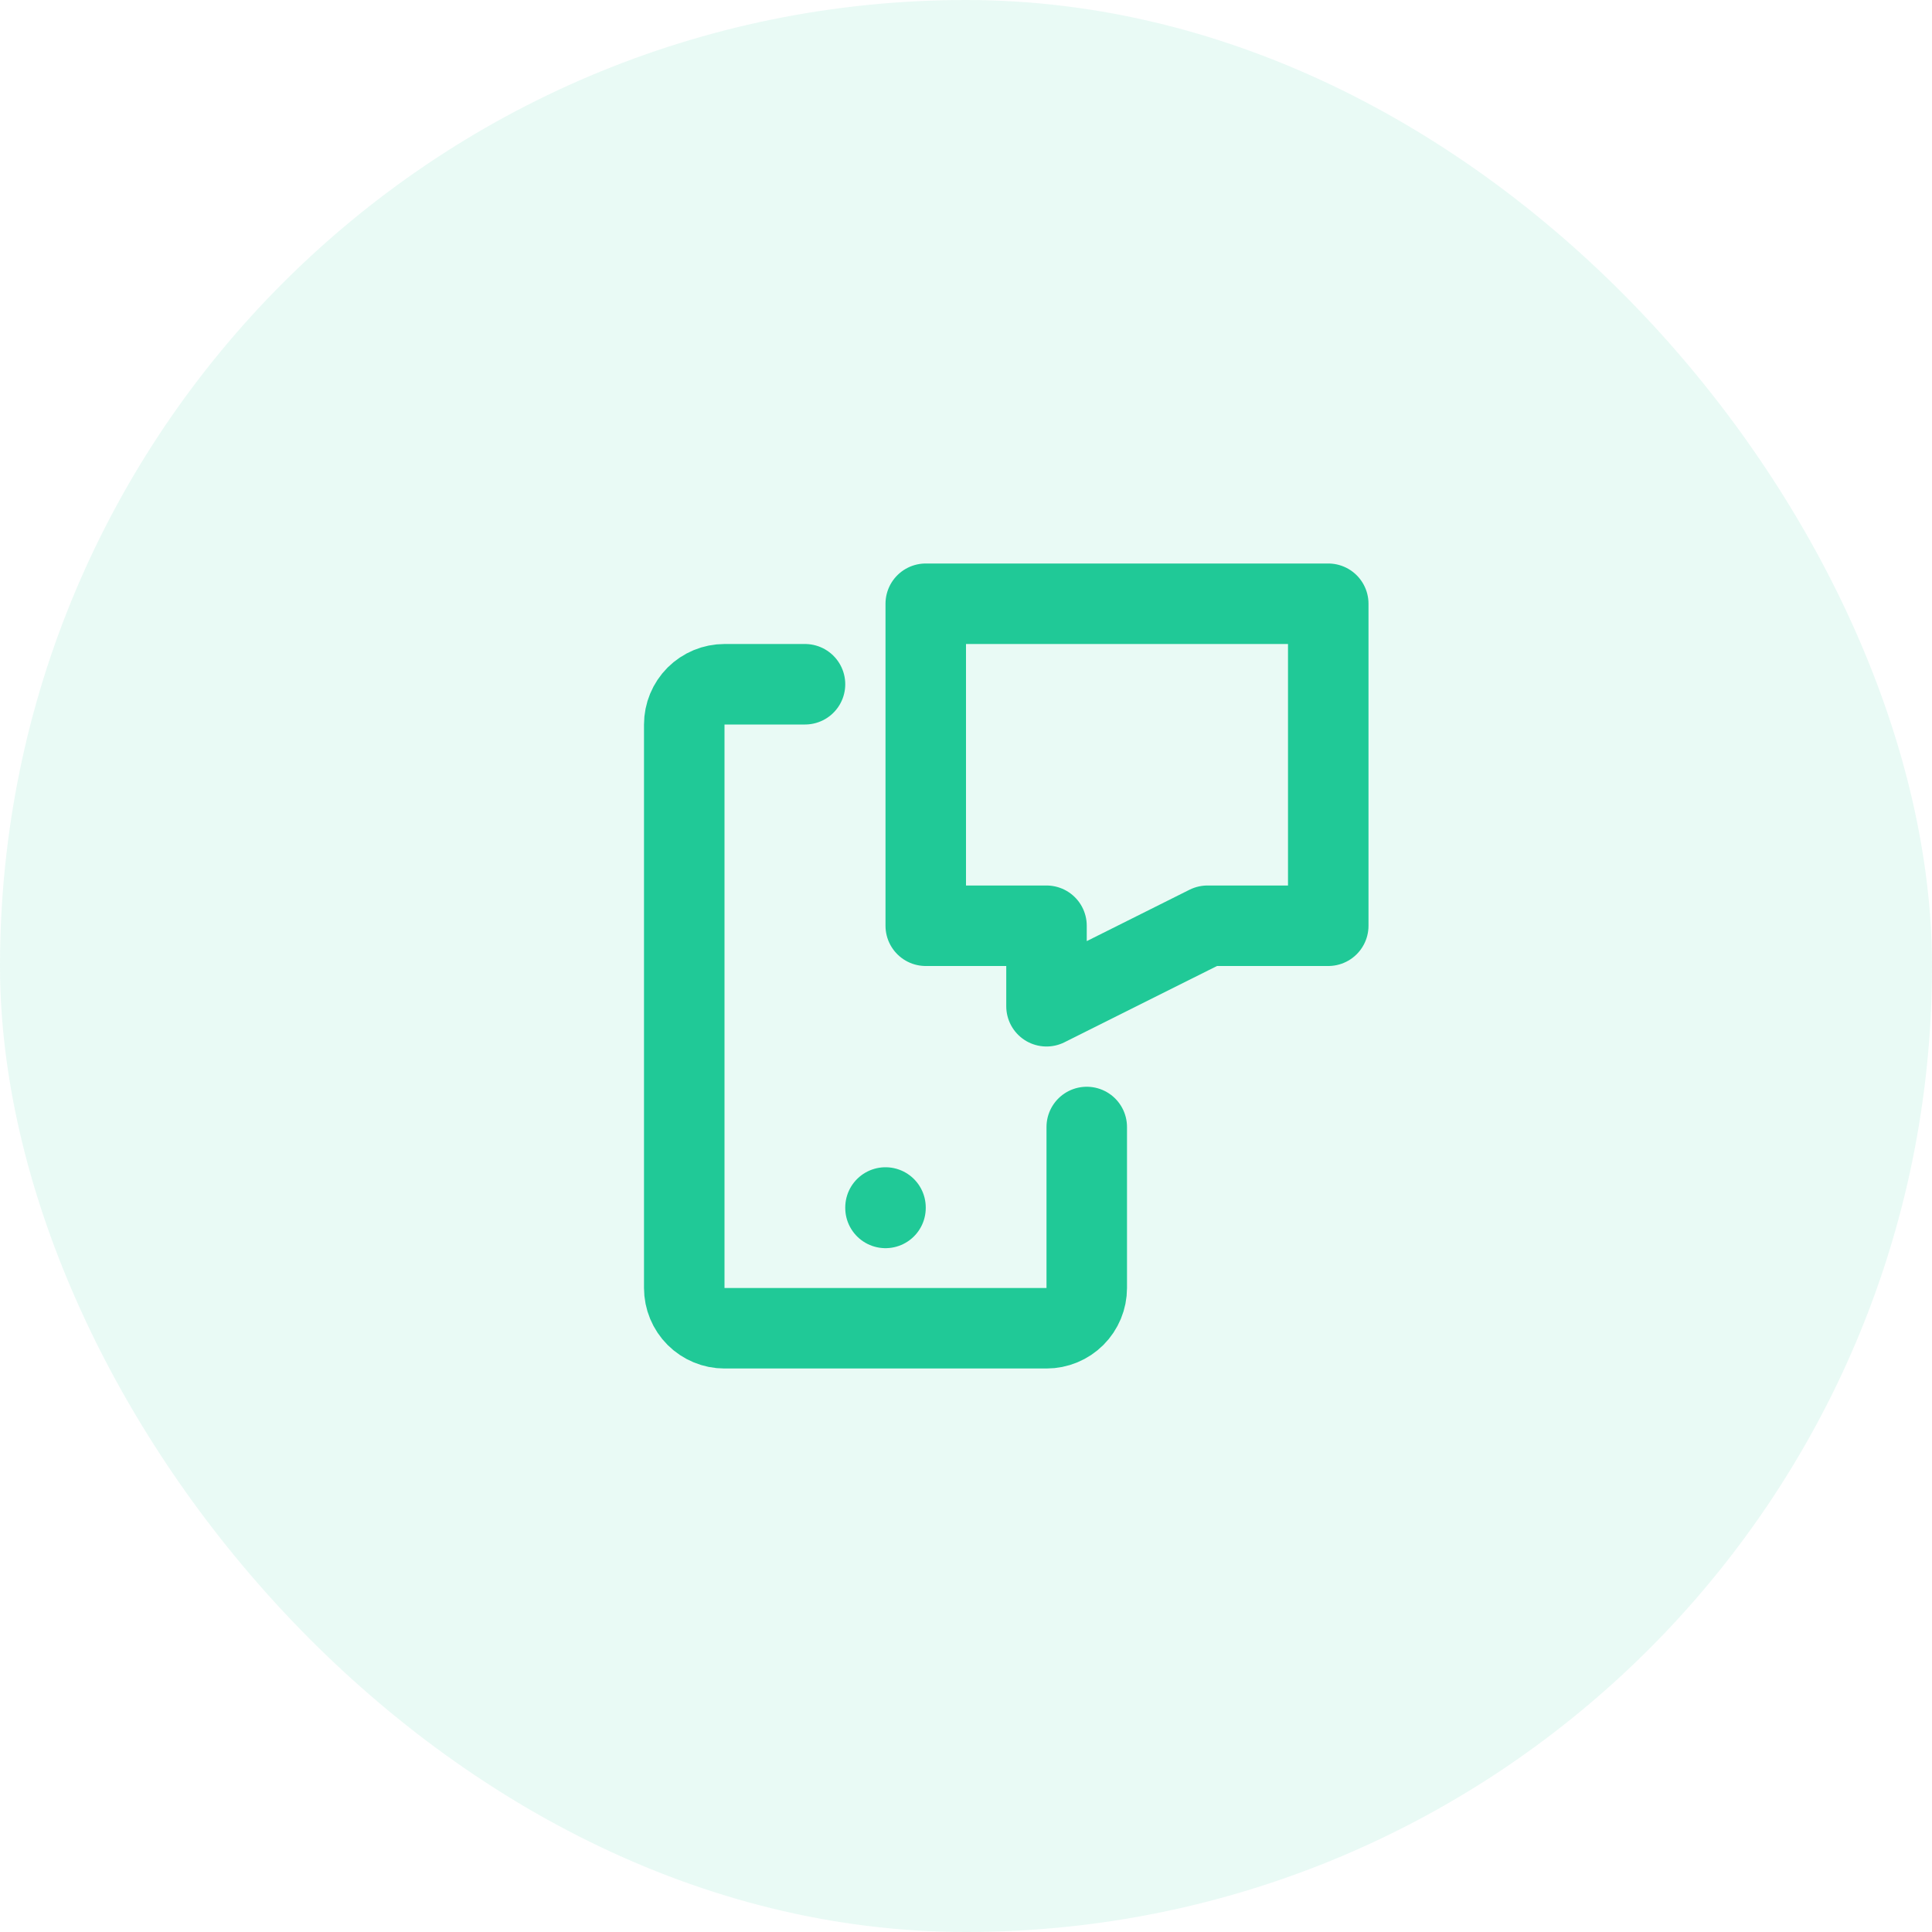
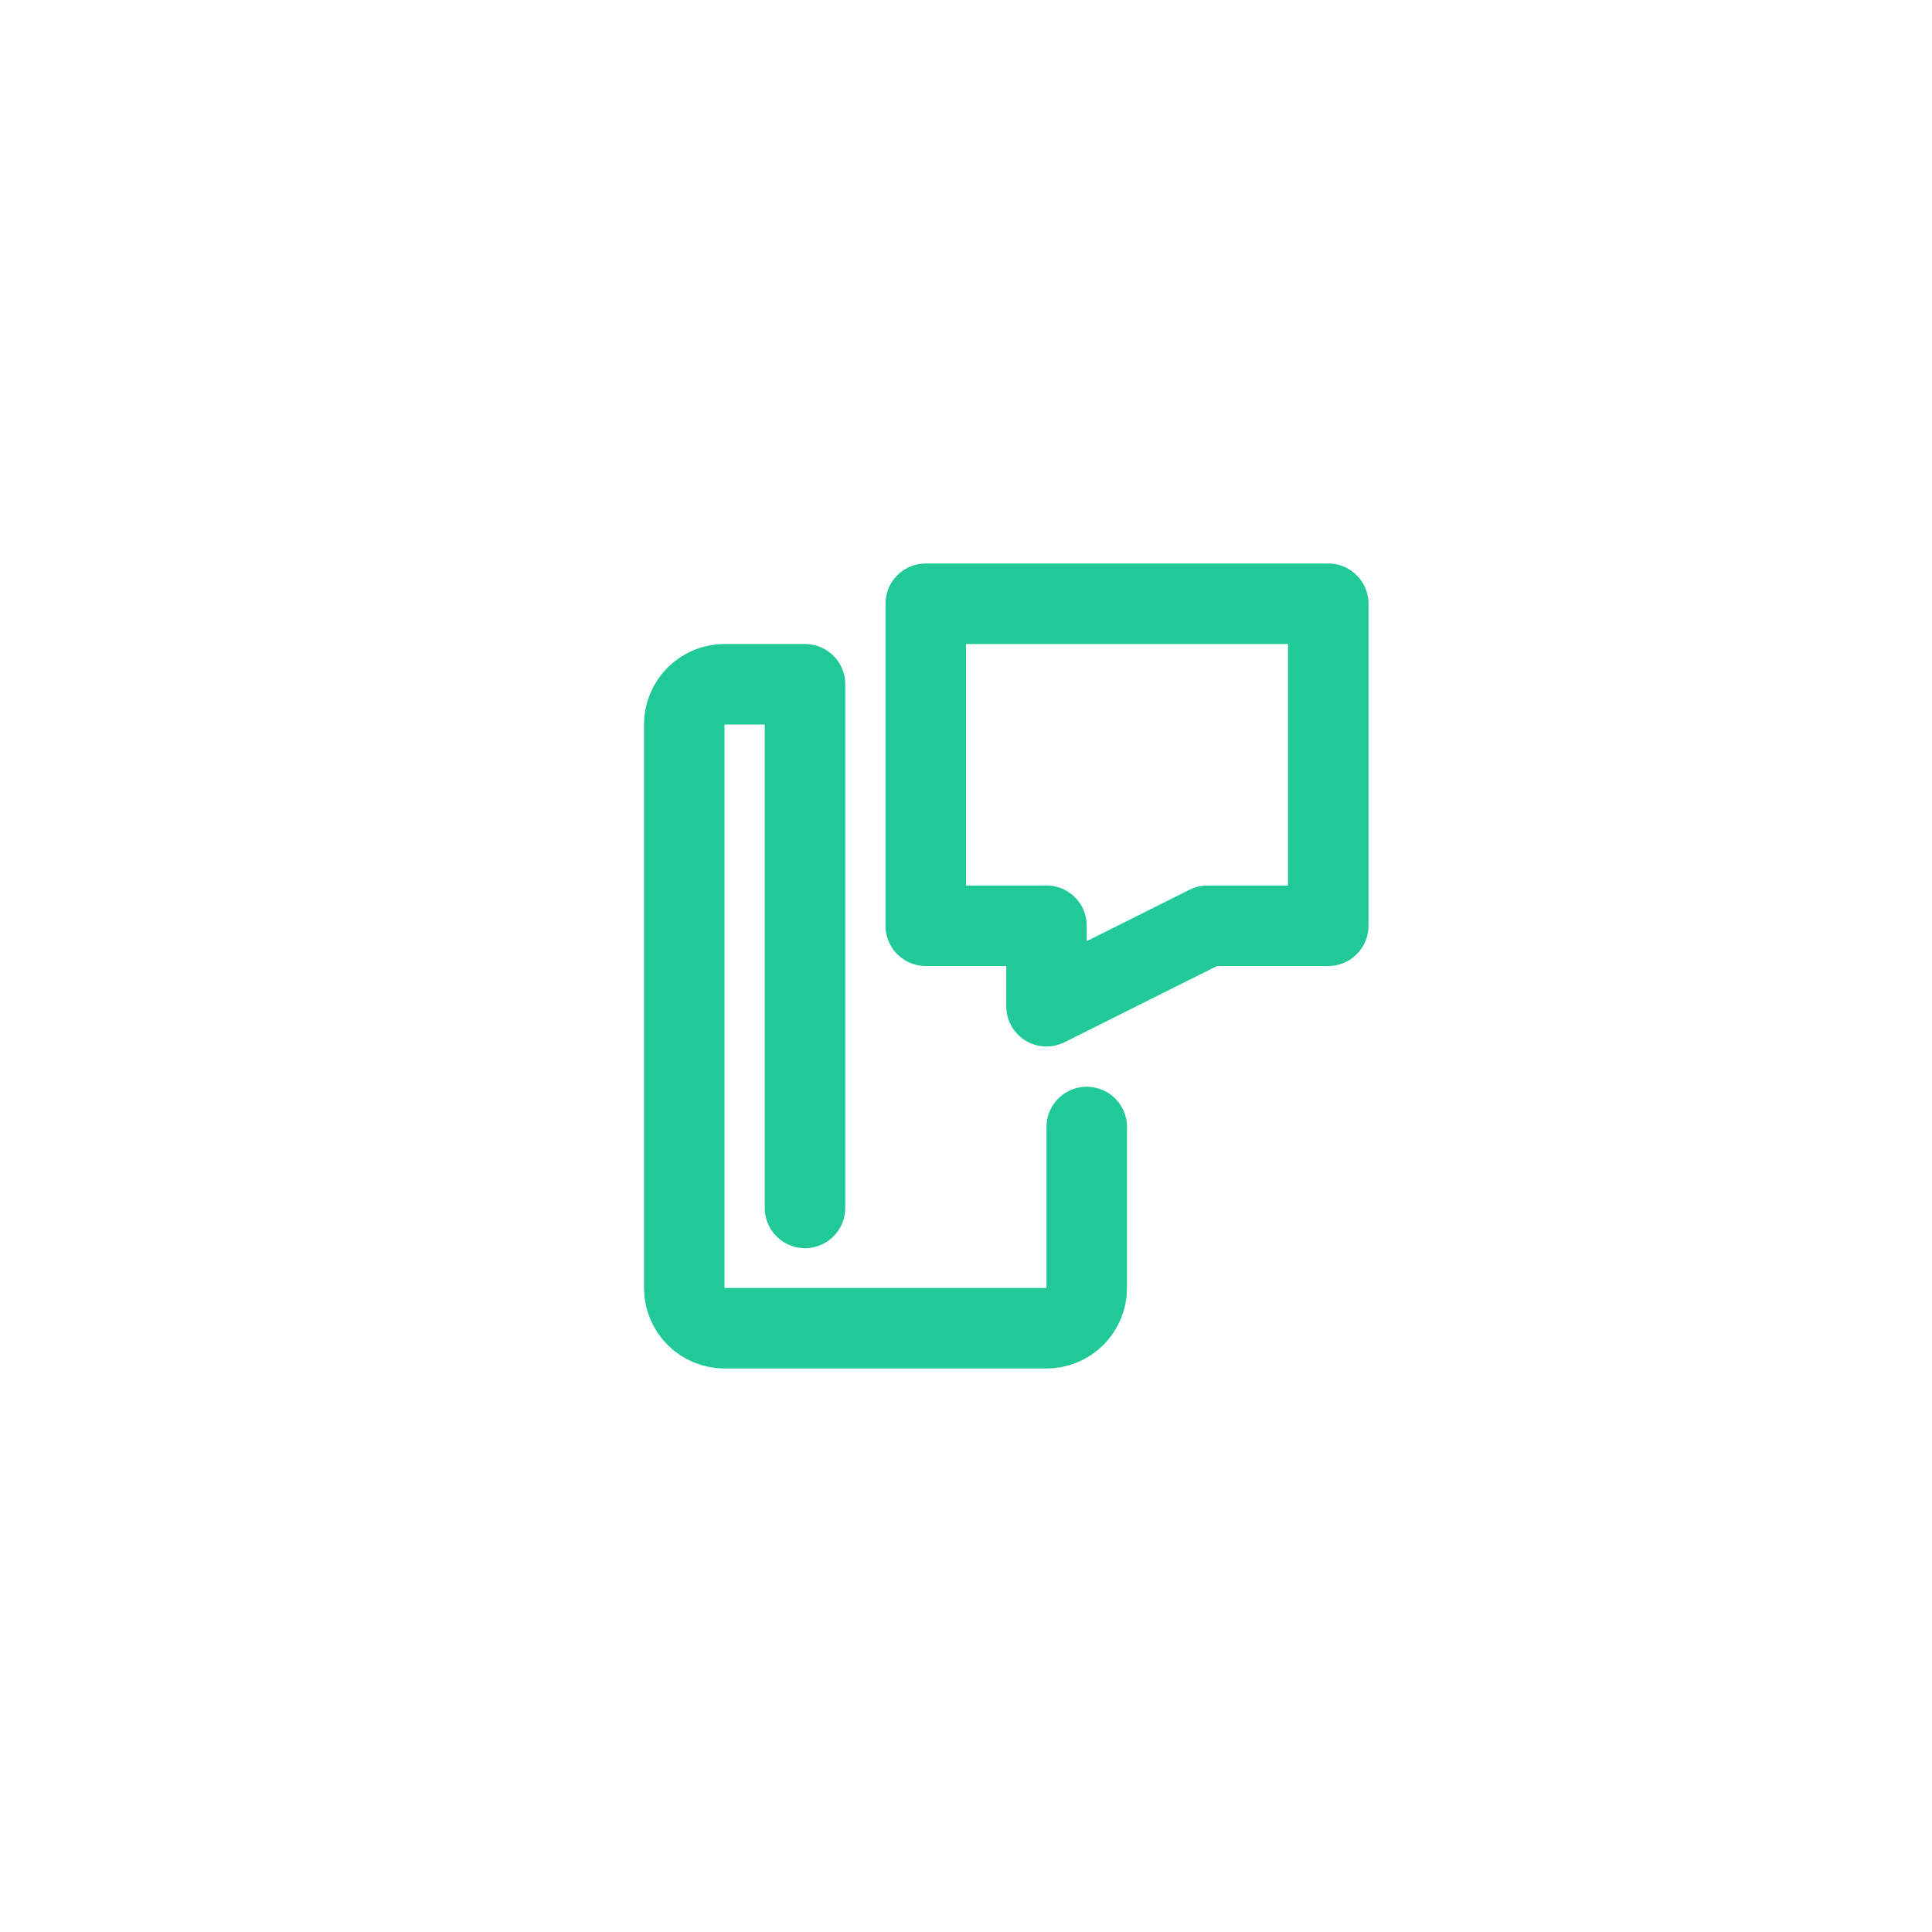
<svg xmlns="http://www.w3.org/2000/svg" width="60" height="60" viewBox="0 0 60 60" fill="none">
-   <rect width="60" height="60" rx="30" fill="#20C997" fill-opacity="0.1" />
-   <path d="M33.75 35V40C33.75 40.331 33.618 40.65 33.384 40.884C33.15 41.118 32.831 41.25 32.5 41.25H22.5C22.169 41.25 21.851 41.118 21.616 40.884C21.382 40.65 21.25 40.331 21.25 40V22.5C21.25 22.169 21.382 21.851 21.616 21.616C21.851 21.382 22.169 21.25 22.5 21.25H25M27.5 37.5V37.513M28.75 18.75H41.25V28.75H37.5L32.5 31.25V28.75H28.75V18.75Z" stroke="#20C997" stroke-width="2.5" stroke-linecap="round" stroke-linejoin="round" />
+   <path d="M33.75 35V40C33.75 40.331 33.618 40.65 33.384 40.884C33.15 41.118 32.831 41.25 32.5 41.25H22.5C22.169 41.25 21.851 41.118 21.616 40.884C21.382 40.65 21.25 40.331 21.25 40V22.5C21.25 22.169 21.382 21.851 21.616 21.616C21.851 21.382 22.169 21.25 22.5 21.25H25V37.513M28.75 18.75H41.25V28.75H37.5L32.5 31.25V28.75H28.75V18.75Z" stroke="#20C997" stroke-width="2.5" stroke-linecap="round" stroke-linejoin="round" />
</svg>